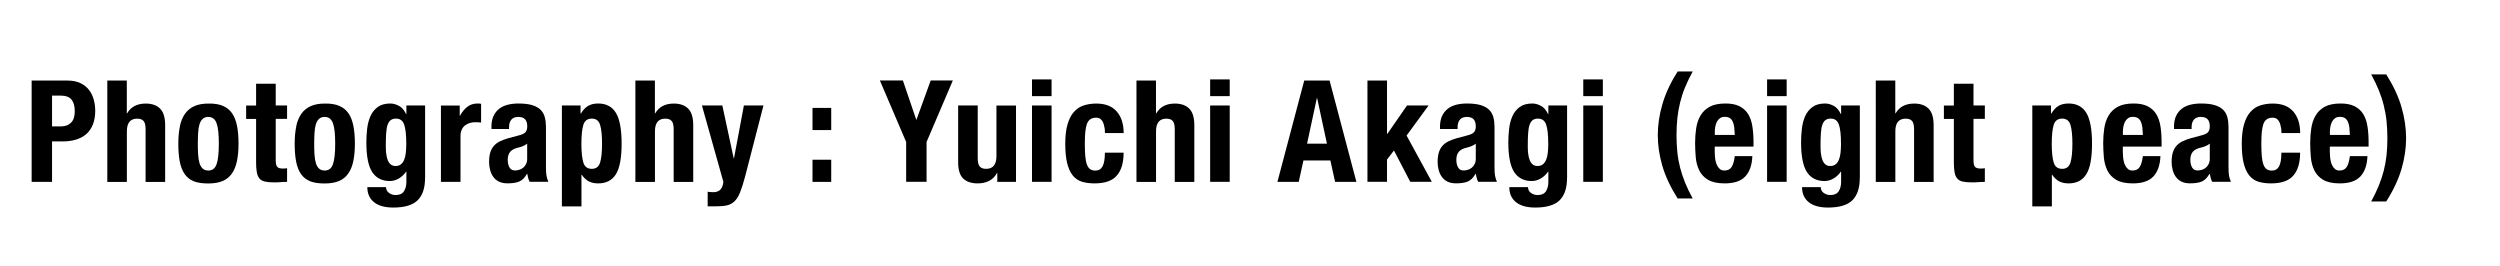
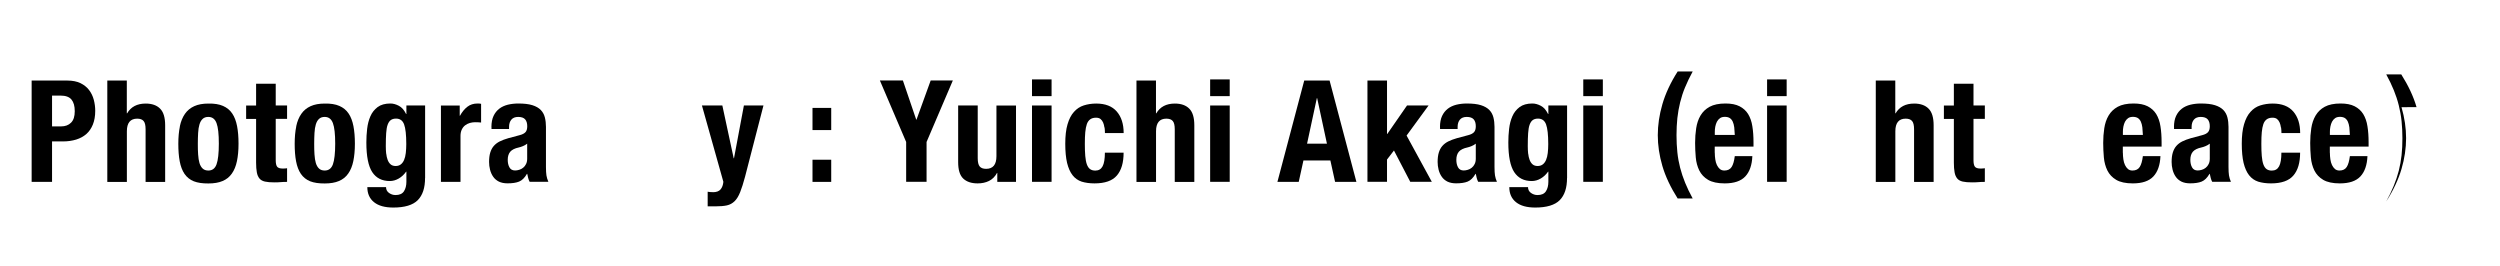
<svg xmlns="http://www.w3.org/2000/svg" id="_レイヤー_2" data-name="レイヤー 2" viewBox="0 0 414 44">
  <path d="M11.16,13.34c.86,0,1.59.15,2.17.43.59.29,1.06.67,1.42,1.14.36.47.62,1.01.78,1.61.16.6.24,1.22.24,1.84,0,.86-.13,1.61-.39,2.26-.26.64-.62,1.17-1.08,1.57-.46.41-1.02.71-1.68.92-.66.2-1.39.31-2.19.31h-1.81v6.7h-3.38V13.34h5.92ZM10.13,20.93c.67,0,1.22-.2,1.63-.61.42-.41.62-1.04.62-1.9s-.18-1.49-.54-1.93-.96-.66-1.81-.66h-1.41v5.1h1.5Z" />
  <path d="M21,13.34v5.43h.05c.63-1.08,1.65-1.62,3.08-1.62,1.03,0,1.83.28,2.39.85.56.56.83,1.48.83,2.75v9.38h-3.24v-8.72c0-.66-.11-1.12-.33-1.37-.22-.26-.57-.39-1.06-.39-1.14,0-1.71.7-1.71,2.09v8.39h-3.24V13.34h3.24Z" />
  <path d="M29.78,20.93c.17-.83.46-1.52.85-2.08.39-.56.9-.98,1.54-1.27s1.41-.43,2.34-.43c.97-.02,1.78.11,2.42.39s1.15.69,1.53,1.26c.38.56.64,1.26.8,2.09s.24,1.8.24,2.91-.09,2.04-.26,2.87c-.17.83-.45,1.52-.85,2.08-.39.56-.91.97-1.54,1.23-.63.27-1.41.4-2.34.4-.97.01-1.78-.11-2.42-.36-.64-.26-1.15-.67-1.53-1.22-.38-.56-.64-1.25-.8-2.09-.16-.84-.23-1.81-.23-2.9s.09-2.04.26-2.87ZM32.81,25.58c.03.55.11,1.02.22,1.41.12.39.29.7.53.92.23.22.55.33.94.33.66,0,1.11-.34,1.36-1.03s.38-1.83.38-3.41-.12-2.72-.38-3.41-.71-1.03-1.36-1.03c-.39,0-.71.11-.94.33-.24.22-.41.52-.53.92-.12.39-.19.86-.22,1.41-.03.55-.05,1.14-.05,1.79s.01,1.24.05,1.79Z" />
  <path d="M45.66,13.85v3.62h1.88v2.21h-1.88v6.84c0,.5.07.86.22,1.07.15.21.46.32.93.32.12,0,.25,0,.38-.01.12,0,.24-.02.35-.04v2.26c-.36,0-.71.01-1.05.04s-.69.04-1.07.04c-.63,0-1.14-.04-1.54-.13s-.71-.26-.92-.52c-.21-.26-.36-.6-.43-1.02-.08-.42-.12-.96-.12-1.6v-7.24h-1.65v-2.21h1.65v-3.62h3.24Z" />
  <path d="M49.05,20.93c.17-.83.46-1.52.85-2.08.39-.56.9-.98,1.54-1.27s1.41-.43,2.34-.43c.97-.02,1.78.11,2.42.39s1.15.69,1.53,1.26c.38.56.64,1.26.8,2.09s.24,1.8.24,2.91-.09,2.04-.26,2.87c-.17.83-.45,1.52-.85,2.08-.39.56-.91.97-1.54,1.23-.63.27-1.41.4-2.34.4-.97.01-1.78-.11-2.42-.36-.64-.26-1.15-.67-1.53-1.22-.38-.56-.64-1.25-.8-2.09-.16-.84-.23-1.81-.23-2.9s.09-2.04.26-2.87ZM52.08,25.58c.03.55.11,1.02.22,1.41.12.39.29.7.53.92.23.22.55.33.94.33.66,0,1.11-.34,1.36-1.03s.38-1.83.38-3.41-.12-2.72-.38-3.41-.71-1.03-1.36-1.03c-.39,0-.71.11-.94.33-.24.22-.41.52-.53.92-.12.39-.19.86-.22,1.41-.03.55-.05,1.14-.05,1.79s.01,1.24.05,1.79Z" />
  <path d="M70.39,29.48c0,1.63-.4,2.85-1.21,3.67-.81.81-2.16,1.22-4.05,1.22-1.38,0-2.44-.29-3.18-.88-.74-.59-1.12-1.42-1.12-2.5h3.1c0,.41.17.73.49.96.16.11.33.2.51.26.18.06.37.09.58.09.66,0,1.12-.21,1.39-.63s.4-.95.4-1.57v-1.67h-.05c-.33.47-.73.85-1.21,1.13-.48.28-.98.42-1.49.42-1.29,0-2.25-.49-2.9-1.47-.65-.98-.98-2.62-.98-4.92,0-.74.04-1.49.13-2.26.09-.77.27-1.46.54-2.08.27-.62.67-1.12,1.2-1.52.53-.39,1.23-.59,2.1-.59.45,0,.92.12,1.41.38.49.25.88.71,1.2,1.36h.05v-1.41h3.1v12.01ZM63.96,25.44c.04.39.12.74.24,1.05s.28.55.49.73c.21.18.49.27.83.27s.63-.09.86-.27c.23-.18.41-.43.54-.74s.23-.69.28-1.14.08-.94.08-1.47c0-1.54-.12-2.62-.36-3.27s-.69-.96-1.33-.96c-.36,0-.65.08-.87.24-.22.16-.39.41-.52.76-.13.35-.21.82-.25,1.41s-.06,1.3-.06,2.15c0,.44.02.85.06,1.25Z" />
  <path d="M76.13,17.47v1.69h.05c.33-.61.73-1.1,1.2-1.47s1.04-.55,1.71-.55c.09,0,.19,0,.29.01s.2.02.29.04v3.1c-.17-.02-.34-.03-.5-.04-.17,0-.33-.01-.51-.01-.28,0-.56.04-.85.12-.28.08-.54.21-.78.39-.24.18-.42.42-.56.71-.14.29-.21.65-.21,1.07v7.59h-3.24v-12.64h3.1Z" />
  <path d="M81.38,21.04c0-.74.12-1.35.35-1.84.23-.49.55-.89.95-1.2.4-.31.87-.52,1.41-.66.54-.13,1.12-.2,1.73-.2.97,0,1.75.09,2.35.28.6.19,1.06.46,1.39.8s.55.76.67,1.23c.12.48.18,1,.18,1.56v6.65c0,.6.03,1.06.08,1.39.05.33.16.68.32,1.06h-3.1c-.11-.2-.19-.42-.25-.65-.05-.23-.11-.45-.15-.67h-.05c-.38.66-.81,1.08-1.3,1.28-.49.2-1.13.29-1.92.29-.56,0-1.04-.1-1.43-.29-.39-.2-.71-.47-.94-.81-.24-.34-.41-.73-.52-1.16-.11-.43-.16-.86-.16-1.28,0-.59.06-1.11.19-1.54.13-.43.32-.8.58-1.1s.59-.56.99-.76c.4-.2.88-.38,1.44-.54l1.83-.49c.49-.12.82-.3,1.01-.52.19-.22.28-.54.28-.96,0-.49-.11-.87-.34-1.14-.23-.27-.62-.41-1.16-.41-.5,0-.88.15-1.13.45-.25.3-.38.7-.38,1.2v.35h-2.91v-.31ZM86.59,24.2c-.25.1-.48.18-.68.22-.66.14-1.13.38-1.41.7-.28.33-.42.78-.42,1.34,0,.49.09.9.28,1.25.19.35.5.52.94.52.22,0,.45-.04.68-.11.24-.07.45-.18.65-.34.2-.16.36-.36.48-.61.13-.25.19-.55.19-.89v-2.49c-.22.17-.45.31-.71.41Z" />
-   <path d="M96.14,17.47v1.34h.05c.36-.59.76-1.02,1.21-1.28.45-.26,1-.39,1.66-.39,1.33,0,2.31.52,2.94,1.56s.94,2.74.94,5.09-.31,4.03-.94,5.05-1.61,1.53-2.94,1.53c-.61,0-1.13-.11-1.56-.34-.43-.23-.82-.59-1.16-1.09h-.05v5.24h-3.24v-16.71h3.1ZM96.6,26.91c.21.7.68,1.05,1.4,1.05s1.16-.35,1.38-1.05c.21-.7.32-1.73.32-3.11s-.11-2.42-.32-3.11c-.21-.7-.67-1.05-1.38-1.05s-1.19.35-1.4,1.05c-.21.7-.32,1.74-.32,3.11s.11,2.42.32,3.11Z" />
-   <path d="M108.45,13.34v5.43h.05c.63-1.08,1.65-1.62,3.08-1.62,1.03,0,1.83.28,2.39.85.56.56.83,1.48.83,2.75v9.38h-3.24v-8.72c0-.66-.11-1.12-.33-1.37-.22-.26-.57-.39-1.06-.39-1.14,0-1.71.7-1.71,2.09v8.39h-3.24V13.34h3.24Z" />
  <path d="M118.05,31.83c.6,0,1.02-.16,1.28-.47.26-.31.41-.73.46-1.25l-3.55-12.64h3.38l1.88,8.74h.05l1.64-8.74h3.24l-3.05,11.8c-.28,1.05-.55,1.9-.81,2.55-.26.65-.56,1.15-.92,1.5s-.78.58-1.27.69c-.49.11-1.12.16-1.87.16h-1.32v-2.42c.28.05.56.07.85.07Z" />
  <path d="M137.65,17.87v3.67h-3.1v-3.67h3.1ZM137.65,26.45v3.67h-3.1v-3.67h3.1Z" />
  <path d="M151.72,19.82h.05l2.35-6.49h3.67l-4.35,10.18v6.6h-3.38v-6.6l-4.35-10.18h3.81l2.21,6.49Z" />
  <path d="M165.11,28.63c-.34.63-.79,1.07-1.34,1.34-.55.27-1.17.4-1.88.4-1.03,0-1.83-.27-2.39-.81-.56-.54-.83-1.44-.83-2.71v-9.38h3.24v8.72c0,.66.11,1.12.33,1.38.22.26.57.39,1.06.39,1.14,0,1.71-.7,1.71-2.09v-8.39h3.24v12.64h-3.1v-1.48h-.05Z" />
  <path d="M174.14,13.15v2.77h-3.24v-2.77h3.24ZM174.14,17.47v12.64h-3.24v-12.64h3.24Z" />
  <path d="M182.89,21.11c-.04-.3-.11-.57-.21-.81-.1-.24-.25-.44-.43-.59-.19-.15-.44-.22-.75-.22-.39,0-.71.09-.96.27-.25.18-.44.45-.56.8-.12.35-.21.8-.26,1.34-.05.54-.07,1.18-.07,1.92,0,.78.02,1.45.07,2.01.05.56.13,1.01.26,1.38.13.36.3.62.53.79.23.17.52.25.88.25.55,0,.95-.24,1.2-.71.25-.47.38-1.22.38-2.26h3.1c0,1.66-.37,2.93-1.12,3.79-.74.87-1.98,1.3-3.7,1.3-.81,0-1.52-.1-2.13-.29-.6-.2-1.1-.55-1.5-1.06-.4-.51-.7-1.19-.91-2.04-.2-.85-.3-1.92-.3-3.18s.12-2.38.38-3.23c.25-.85.6-1.54,1.06-2.04.45-.51.99-.87,1.62-1.07.63-.2,1.32-.31,2.07-.31,1.5,0,2.64.44,3.4,1.32.76.88,1.14,2.07,1.14,3.57h-3.1c0-.31-.02-.62-.06-.92Z" />
  <path d="M191.43,13.34v5.43h.05c.63-1.08,1.65-1.62,3.08-1.62,1.03,0,1.83.28,2.39.85.56.56.83,1.48.83,2.75v9.38h-3.24v-8.72c0-.66-.11-1.12-.33-1.37-.22-.26-.57-.39-1.06-.39-1.14,0-1.71.7-1.71,2.09v8.39h-3.24V13.34h3.24Z" />
  <path d="M203.64,13.15v2.77h-3.24v-2.77h3.24ZM203.64,17.47v12.64h-3.24v-12.64h3.24Z" />
  <path d="M220.18,13.34l4.44,16.78h-3.53l-.78-3.55h-4.46l-.78,3.55h-3.53l4.44-16.78h4.18ZM219.74,23.79l-1.62-7.54h-.05l-1.62,7.54h3.29Z" />
  <path d="M229.68,22.19h.05l3.27-4.72h3.57l-3.64,4.98,4.18,7.66h-3.57l-2.7-5.19-1.15,1.5v3.69h-3.24V13.34h3.24v8.86Z" />
  <path d="M238.46,21.04c0-.74.12-1.35.35-1.84.23-.49.55-.89.95-1.2.4-.31.87-.52,1.41-.66.54-.13,1.12-.2,1.73-.2.97,0,1.75.09,2.35.28.6.19,1.06.46,1.39.8s.55.76.67,1.23c.12.48.18,1,.18,1.56v6.65c0,.6.03,1.06.08,1.39.05.33.16.68.32,1.06h-3.1c-.11-.2-.19-.42-.25-.65-.05-.23-.11-.45-.15-.67h-.05c-.38.66-.81,1.08-1.3,1.28-.49.2-1.13.29-1.92.29-.56,0-1.04-.1-1.43-.29-.39-.2-.71-.47-.94-.81-.24-.34-.41-.73-.52-1.16-.11-.43-.16-.86-.16-1.28,0-.59.06-1.11.19-1.54.13-.43.32-.8.58-1.1s.59-.56.99-.76c.4-.2.88-.38,1.44-.54l1.83-.49c.49-.12.82-.3,1.01-.52.19-.22.28-.54.28-.96,0-.49-.11-.87-.34-1.14-.23-.27-.62-.41-1.16-.41-.5,0-.88.15-1.13.45-.25.3-.38.7-.38,1.2v.35h-2.91v-.31ZM243.68,24.2c-.25.1-.48.18-.68.22-.66.14-1.13.38-1.41.7-.28.33-.42.78-.42,1.34,0,.49.09.9.28,1.25.19.35.5.52.94.52.22,0,.45-.04.68-.11.24-.07.45-.18.65-.34.2-.16.36-.36.48-.61.13-.25.19-.55.19-.89v-2.49c-.22.17-.45.31-.71.41Z" />
  <path d="M259.5,29.48c0,1.63-.4,2.85-1.21,3.67-.81.81-2.16,1.22-4.05,1.22-1.38,0-2.44-.29-3.18-.88-.74-.59-1.12-1.42-1.12-2.5h3.1c0,.41.17.73.49.96.16.11.33.2.51.26.18.06.37.09.58.09.66,0,1.12-.21,1.39-.63s.4-.95.4-1.57v-1.67h-.05c-.33.47-.73.85-1.21,1.13-.48.28-.98.42-1.49.42-1.29,0-2.25-.49-2.9-1.47-.65-.98-.98-2.62-.98-4.92,0-.74.04-1.49.13-2.26.09-.77.27-1.46.54-2.08.27-.62.67-1.12,1.2-1.52.53-.39,1.23-.59,2.1-.59.45,0,.92.12,1.41.38.49.25.88.71,1.2,1.36h.05v-1.41h3.1v12.01ZM253.07,25.44c.04.39.12.74.24,1.05s.28.55.49.73c.21.18.49.27.83.27s.63-.09.86-.27c.23-.18.41-.43.54-.74s.23-.69.28-1.14.08-.94.08-1.47c0-1.54-.12-2.62-.36-3.27s-.69-.96-1.33-.96c-.36,0-.65.08-.87.24-.22.16-.39.41-.52.76-.13.35-.21.82-.25,1.41s-.06,1.3-.06,2.15c0,.44.02.85.06,1.25Z" />
  <path d="M265.43,13.15v2.77h-3.24v-2.77h3.24ZM265.43,17.47v12.64h-3.24v-12.64h3.24Z" />
  <path d="M279.06,14.43c-.35.84-.62,1.68-.83,2.53-.21.85-.36,1.71-.46,2.6-.09.89-.14,1.83-.14,2.83s.05,1.95.14,2.83.25,1.74.46,2.56c.21.82.49,1.65.83,2.49.34.84.76,1.7,1.25,2.6h-2.49c-1.17-1.85-2.02-3.64-2.53-5.38s-.76-3.44-.76-5.1.25-3.37.76-5.13,1.35-3.57,2.53-5.42h2.49c-.49.89-.9,1.76-1.25,2.6Z" />
  <path d="M283.97,25.3c0,.38.03.74.08,1.09.05.35.14.67.27.94.13.27.29.49.49.66.2.17.45.25.75.25.55,0,.95-.2,1.2-.59s.42-.99.52-1.79h2.91c-.06,1.47-.45,2.59-1.17,3.36s-1.86,1.15-3.41,1.15c-1.17,0-2.09-.2-2.75-.59-.66-.39-1.14-.91-1.46-1.55-.31-.64-.51-1.36-.58-2.16s-.11-1.6-.11-2.4c0-.85.06-1.66.18-2.44s.35-1.48.71-2.09.86-1.1,1.52-1.46,1.54-.54,2.63-.54c.94,0,1.71.15,2.32.46.6.31,1.08.74,1.42,1.29.34.56.58,1.23.7,2.02.13.79.19,1.67.19,2.64v.73h-6.42v1.01ZM287.19,21.08c-.05-.37-.13-.68-.25-.94-.12-.26-.28-.45-.49-.59-.21-.13-.48-.2-.81-.2s-.6.07-.81.22c-.21.15-.38.34-.51.59-.12.24-.21.51-.27.81-.06.3-.08.6-.08.89v.49h3.31c-.02-.49-.05-.91-.09-1.28Z" />
  <path d="M295.87,13.15v2.77h-3.24v-2.77h3.24ZM295.87,17.47v12.64h-3.24v-12.64h3.24Z" />
-   <path d="M307.98,29.48c0,1.63-.4,2.85-1.21,3.67-.81.81-2.16,1.22-4.05,1.22-1.38,0-2.44-.29-3.18-.88-.74-.59-1.12-1.42-1.12-2.5h3.1c0,.41.17.73.49.96.16.11.33.2.51.26.18.06.37.09.58.09.66,0,1.12-.21,1.39-.63s.4-.95.4-1.57v-1.67h-.05c-.33.47-.73.85-1.21,1.13-.48.28-.98.42-1.49.42-1.29,0-2.25-.49-2.9-1.47-.65-.98-.98-2.62-.98-4.92,0-.74.04-1.49.13-2.26.09-.77.27-1.46.54-2.08.27-.62.67-1.12,1.2-1.52.53-.39,1.23-.59,2.1-.59.45,0,.92.12,1.41.38.49.25.88.71,1.2,1.36h.05v-1.41h3.1v12.01ZM301.55,25.44c.04.39.12.74.24,1.05s.28.55.49.73c.21.18.49.27.83.27s.63-.09.86-.27c.23-.18.41-.43.54-.74s.23-.69.28-1.14.08-.94.08-1.47c0-1.54-.12-2.62-.36-3.27s-.69-.96-1.33-.96c-.36,0-.65.08-.87.24-.22.16-.39.41-.52.76-.13.35-.21.82-.25,1.41s-.06,1.3-.06,2.15c0,.44.02.85.06,1.25Z" />
  <path d="M313.86,13.34v5.43h.05c.63-1.08,1.65-1.62,3.08-1.62,1.03,0,1.83.28,2.39.85.56.56.83,1.48.83,2.75v9.38h-3.24v-8.72c0-.66-.11-1.12-.33-1.37-.22-.26-.57-.39-1.06-.39-1.14,0-1.71.7-1.71,2.09v8.39h-3.24V13.34h3.24Z" />
  <path d="M326.81,13.85v3.62h1.88v2.21h-1.88v6.84c0,.5.07.86.22,1.07.15.21.46.32.93.32.12,0,.25,0,.38-.01.12,0,.24-.02.35-.04v2.26c-.36,0-.71.01-1.05.04s-.69.04-1.07.04c-.63,0-1.14-.04-1.54-.13s-.71-.26-.92-.52c-.21-.26-.36-.6-.43-1.02-.08-.42-.12-.96-.12-1.6v-7.24h-1.65v-2.21h1.65v-3.62h3.24Z" />
-   <path d="M339.64,17.47v1.34h.05c.36-.59.76-1.02,1.21-1.28.45-.26,1-.39,1.66-.39,1.33,0,2.31.52,2.94,1.56s.94,2.74.94,5.09-.31,4.03-.94,5.05-1.61,1.53-2.94,1.53c-.61,0-1.13-.11-1.56-.34-.43-.23-.82-.59-1.16-1.09h-.05v5.24h-3.24v-16.71h3.1ZM340.09,26.91c.21.7.68,1.05,1.4,1.05s1.16-.35,1.38-1.05c.21-.7.32-1.73.32-3.11s-.11-2.42-.32-3.11c-.21-.7-.67-1.05-1.38-1.05s-1.19.35-1.4,1.05c-.21.7-.32,1.74-.32,3.11s.11,2.42.32,3.11Z" />
  <path d="M351.55,25.3c0,.38.03.74.08,1.09.05.35.14.67.27.94.13.27.29.49.49.66.2.17.45.25.75.25.55,0,.95-.2,1.2-.59s.42-.99.52-1.79h2.91c-.06,1.47-.45,2.59-1.17,3.36s-1.86,1.15-3.41,1.15c-1.17,0-2.09-.2-2.75-.59-.66-.39-1.14-.91-1.46-1.55-.31-.64-.51-1.36-.58-2.16s-.11-1.6-.11-2.4c0-.85.06-1.66.18-2.44s.35-1.48.71-2.09.86-1.1,1.52-1.46,1.54-.54,2.63-.54c.94,0,1.71.15,2.32.46.6.31,1.08.74,1.42,1.29.34.56.58,1.23.7,2.02.13.79.19,1.67.19,2.64v.73h-6.42v1.01ZM354.77,21.08c-.05-.37-.13-.68-.25-.94-.12-.26-.28-.45-.49-.59-.21-.13-.48-.2-.81-.2s-.6.07-.81.22c-.21.15-.38.34-.51.59-.12.24-.21.51-.27.81-.06.3-.08.6-.08.89v.49h3.31c-.02-.49-.05-.91-.09-1.28Z" />
  <path d="M360.01,21.04c0-.74.12-1.35.35-1.84.23-.49.55-.89.95-1.2.4-.31.87-.52,1.41-.66.54-.13,1.12-.2,1.73-.2.97,0,1.75.09,2.35.28.6.19,1.06.46,1.39.8s.55.76.67,1.23c.12.48.18,1,.18,1.56v6.65c0,.6.03,1.06.08,1.39.05.33.16.68.32,1.06h-3.1c-.11-.2-.19-.42-.25-.65-.05-.23-.11-.45-.15-.67h-.05c-.38.66-.81,1.08-1.3,1.28-.49.2-1.13.29-1.92.29-.56,0-1.04-.1-1.43-.29-.39-.2-.71-.47-.94-.81-.24-.34-.41-.73-.52-1.16-.11-.43-.16-.86-.16-1.28,0-.59.06-1.11.19-1.54.13-.43.32-.8.58-1.1s.59-.56.99-.76c.4-.2.88-.38,1.44-.54l1.83-.49c.49-.12.82-.3,1.01-.52.19-.22.28-.54.28-.96,0-.49-.11-.87-.34-1.14-.23-.27-.62-.41-1.16-.41-.5,0-.88.15-1.13.45-.25.3-.38.7-.38,1.2v.35h-2.91v-.31ZM365.23,24.2c-.25.1-.48.18-.68.22-.66.14-1.13.38-1.41.7-.28.33-.42.78-.42,1.34,0,.49.09.9.28,1.25.19.35.5.52.94.52.22,0,.45-.04.68-.11.24-.07.45-.18.65-.34.2-.16.36-.36.48-.61.13-.25.19-.55.19-.89v-2.49c-.22.17-.45.31-.71.41Z" />
  <path d="M377.72,21.11c-.04-.3-.11-.57-.21-.81-.1-.24-.25-.44-.43-.59-.19-.15-.44-.22-.75-.22-.39,0-.71.09-.96.27-.25.18-.44.45-.56.8-.12.35-.21.8-.26,1.34-.05.54-.07,1.18-.07,1.92,0,.78.02,1.45.07,2.01.05.56.13,1.01.26,1.38.13.36.3.62.53.79.23.17.52.25.88.25.55,0,.95-.24,1.2-.71.25-.47.38-1.22.38-2.26h3.1c0,1.66-.37,2.93-1.12,3.79-.74.87-1.98,1.3-3.7,1.3-.81,0-1.52-.1-2.13-.29-.6-.2-1.1-.55-1.5-1.06-.4-.51-.7-1.19-.91-2.04-.2-.85-.3-1.92-.3-3.18s.12-2.38.38-3.23c.25-.85.6-1.54,1.06-2.04.45-.51.99-.87,1.62-1.07.63-.2,1.32-.31,2.07-.31,1.5,0,2.64.44,3.4,1.32.76.88,1.14,2.07,1.14,3.57h-3.1c0-.31-.02-.62-.06-.92Z" />
  <path d="M385.83,25.3c0,.38.03.74.08,1.09.05.35.14.67.27.94.13.27.29.49.49.66.2.17.45.25.75.25.55,0,.95-.2,1.2-.59s.42-.99.52-1.79h2.91c-.06,1.47-.45,2.59-1.17,3.36s-1.86,1.15-3.41,1.15c-1.17,0-2.09-.2-2.75-.59-.66-.39-1.14-.91-1.46-1.55-.31-.64-.51-1.36-.58-2.16s-.11-1.6-.11-2.4c0-.85.06-1.66.18-2.44s.35-1.48.71-2.09.86-1.1,1.52-1.46,1.54-.54,2.63-.54c.94,0,1.71.15,2.32.46.6.31,1.08.74,1.42,1.29.34.56.58,1.23.7,2.02.13.79.19,1.67.19,2.64v.73h-6.42v1.01ZM389.05,21.08c-.05-.37-.13-.68-.25-.94-.12-.26-.28-.45-.49-.59-.21-.13-.48-.2-.81-.2s-.6.07-.81.22c-.21.15-.38.34-.51.59-.12.24-.21.51-.27.81-.06.3-.08.6-.08.89v.49h3.31c-.02-.49-.05-.91-.09-1.28Z" />
-   <path d="M397.69,17.75c.51,1.76.76,3.47.76,5.13s-.25,3.36-.76,5.1c-.51,1.74-1.35,3.53-2.53,5.38h-2.49c.49-.89.9-1.76,1.25-2.6.34-.84.62-1.67.83-2.49.21-.82.36-1.68.46-2.56s.14-1.83.14-2.83-.05-1.95-.14-2.83c-.09-.88-.25-1.75-.46-2.6-.21-.85-.49-1.69-.83-2.53-.34-.84-.76-1.7-1.25-2.6h2.49c1.17,1.85,2.02,3.65,2.53,5.42Z" />
+   <path d="M397.69,17.75c.51,1.76.76,3.47.76,5.13s-.25,3.36-.76,5.1c-.51,1.74-1.35,3.53-2.53,5.38c.49-.89.9-1.76,1.25-2.6.34-.84.62-1.67.83-2.49.21-.82.36-1.68.46-2.56s.14-1.83.14-2.83-.05-1.95-.14-2.83c-.09-.88-.25-1.75-.46-2.6-.21-.85-.49-1.69-.83-2.53-.34-.84-.76-1.7-1.25-2.6h2.49c1.17,1.85,2.02,3.65,2.53,5.42Z" />
</svg>